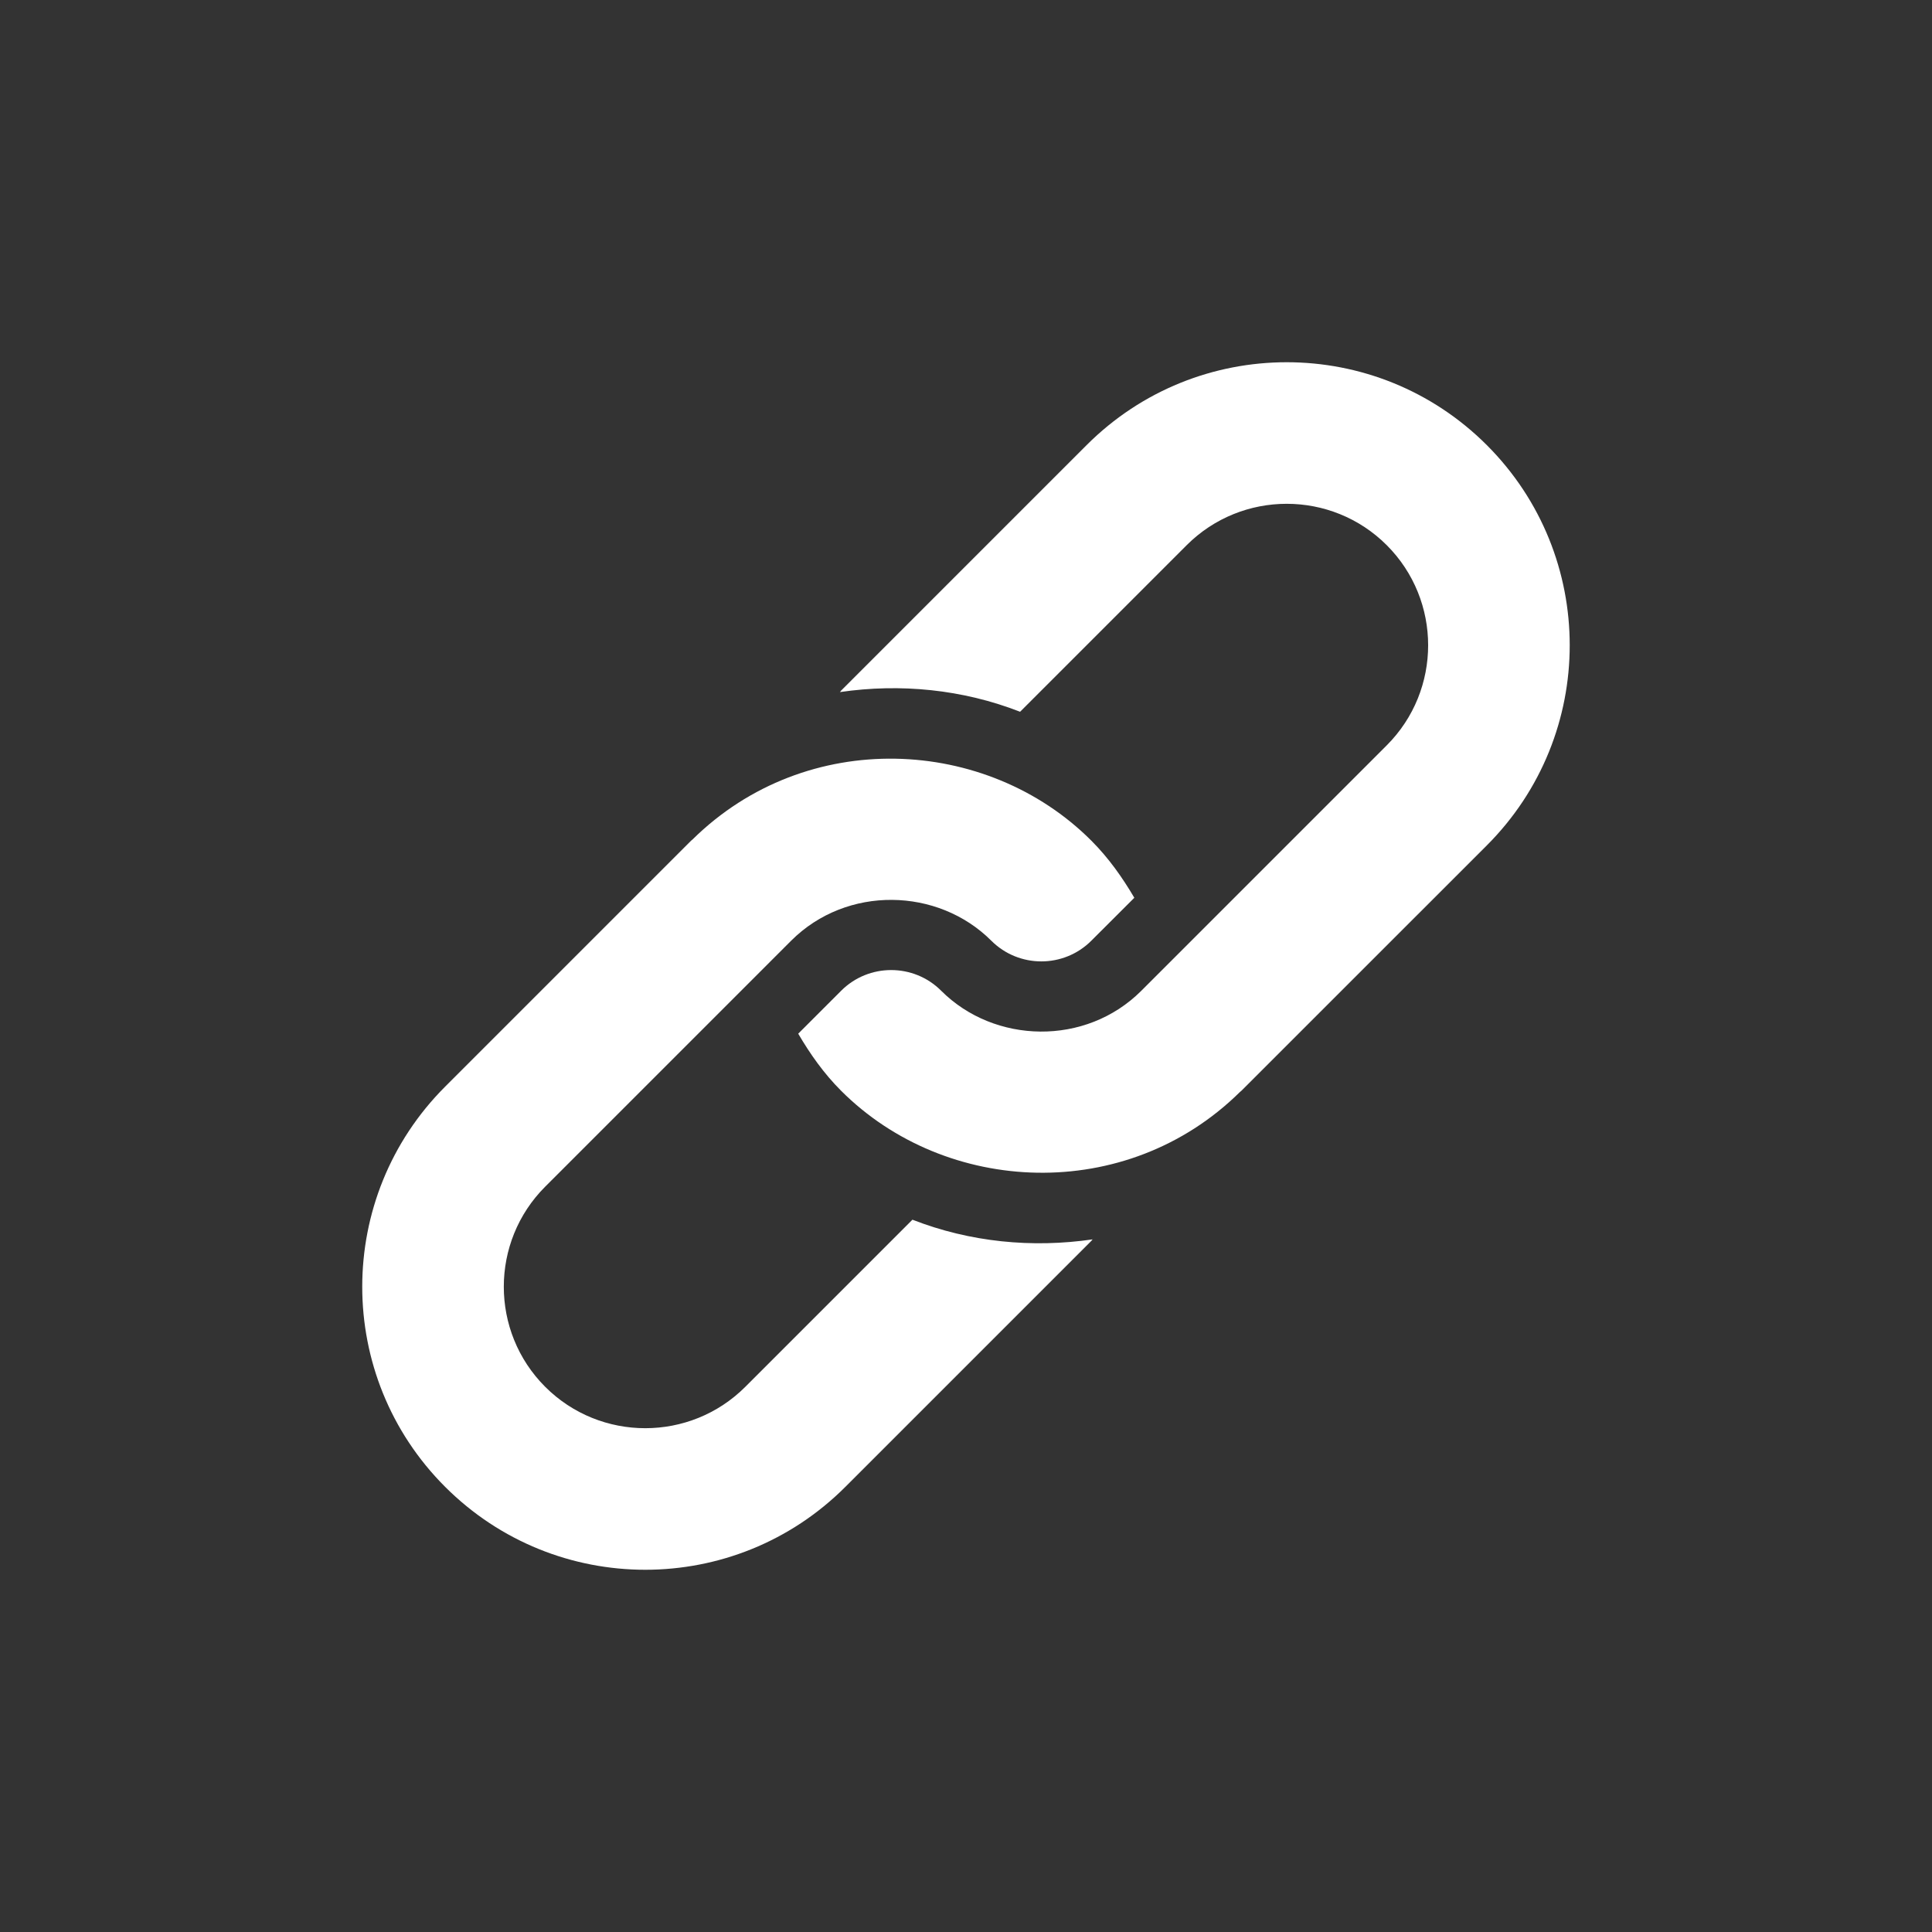
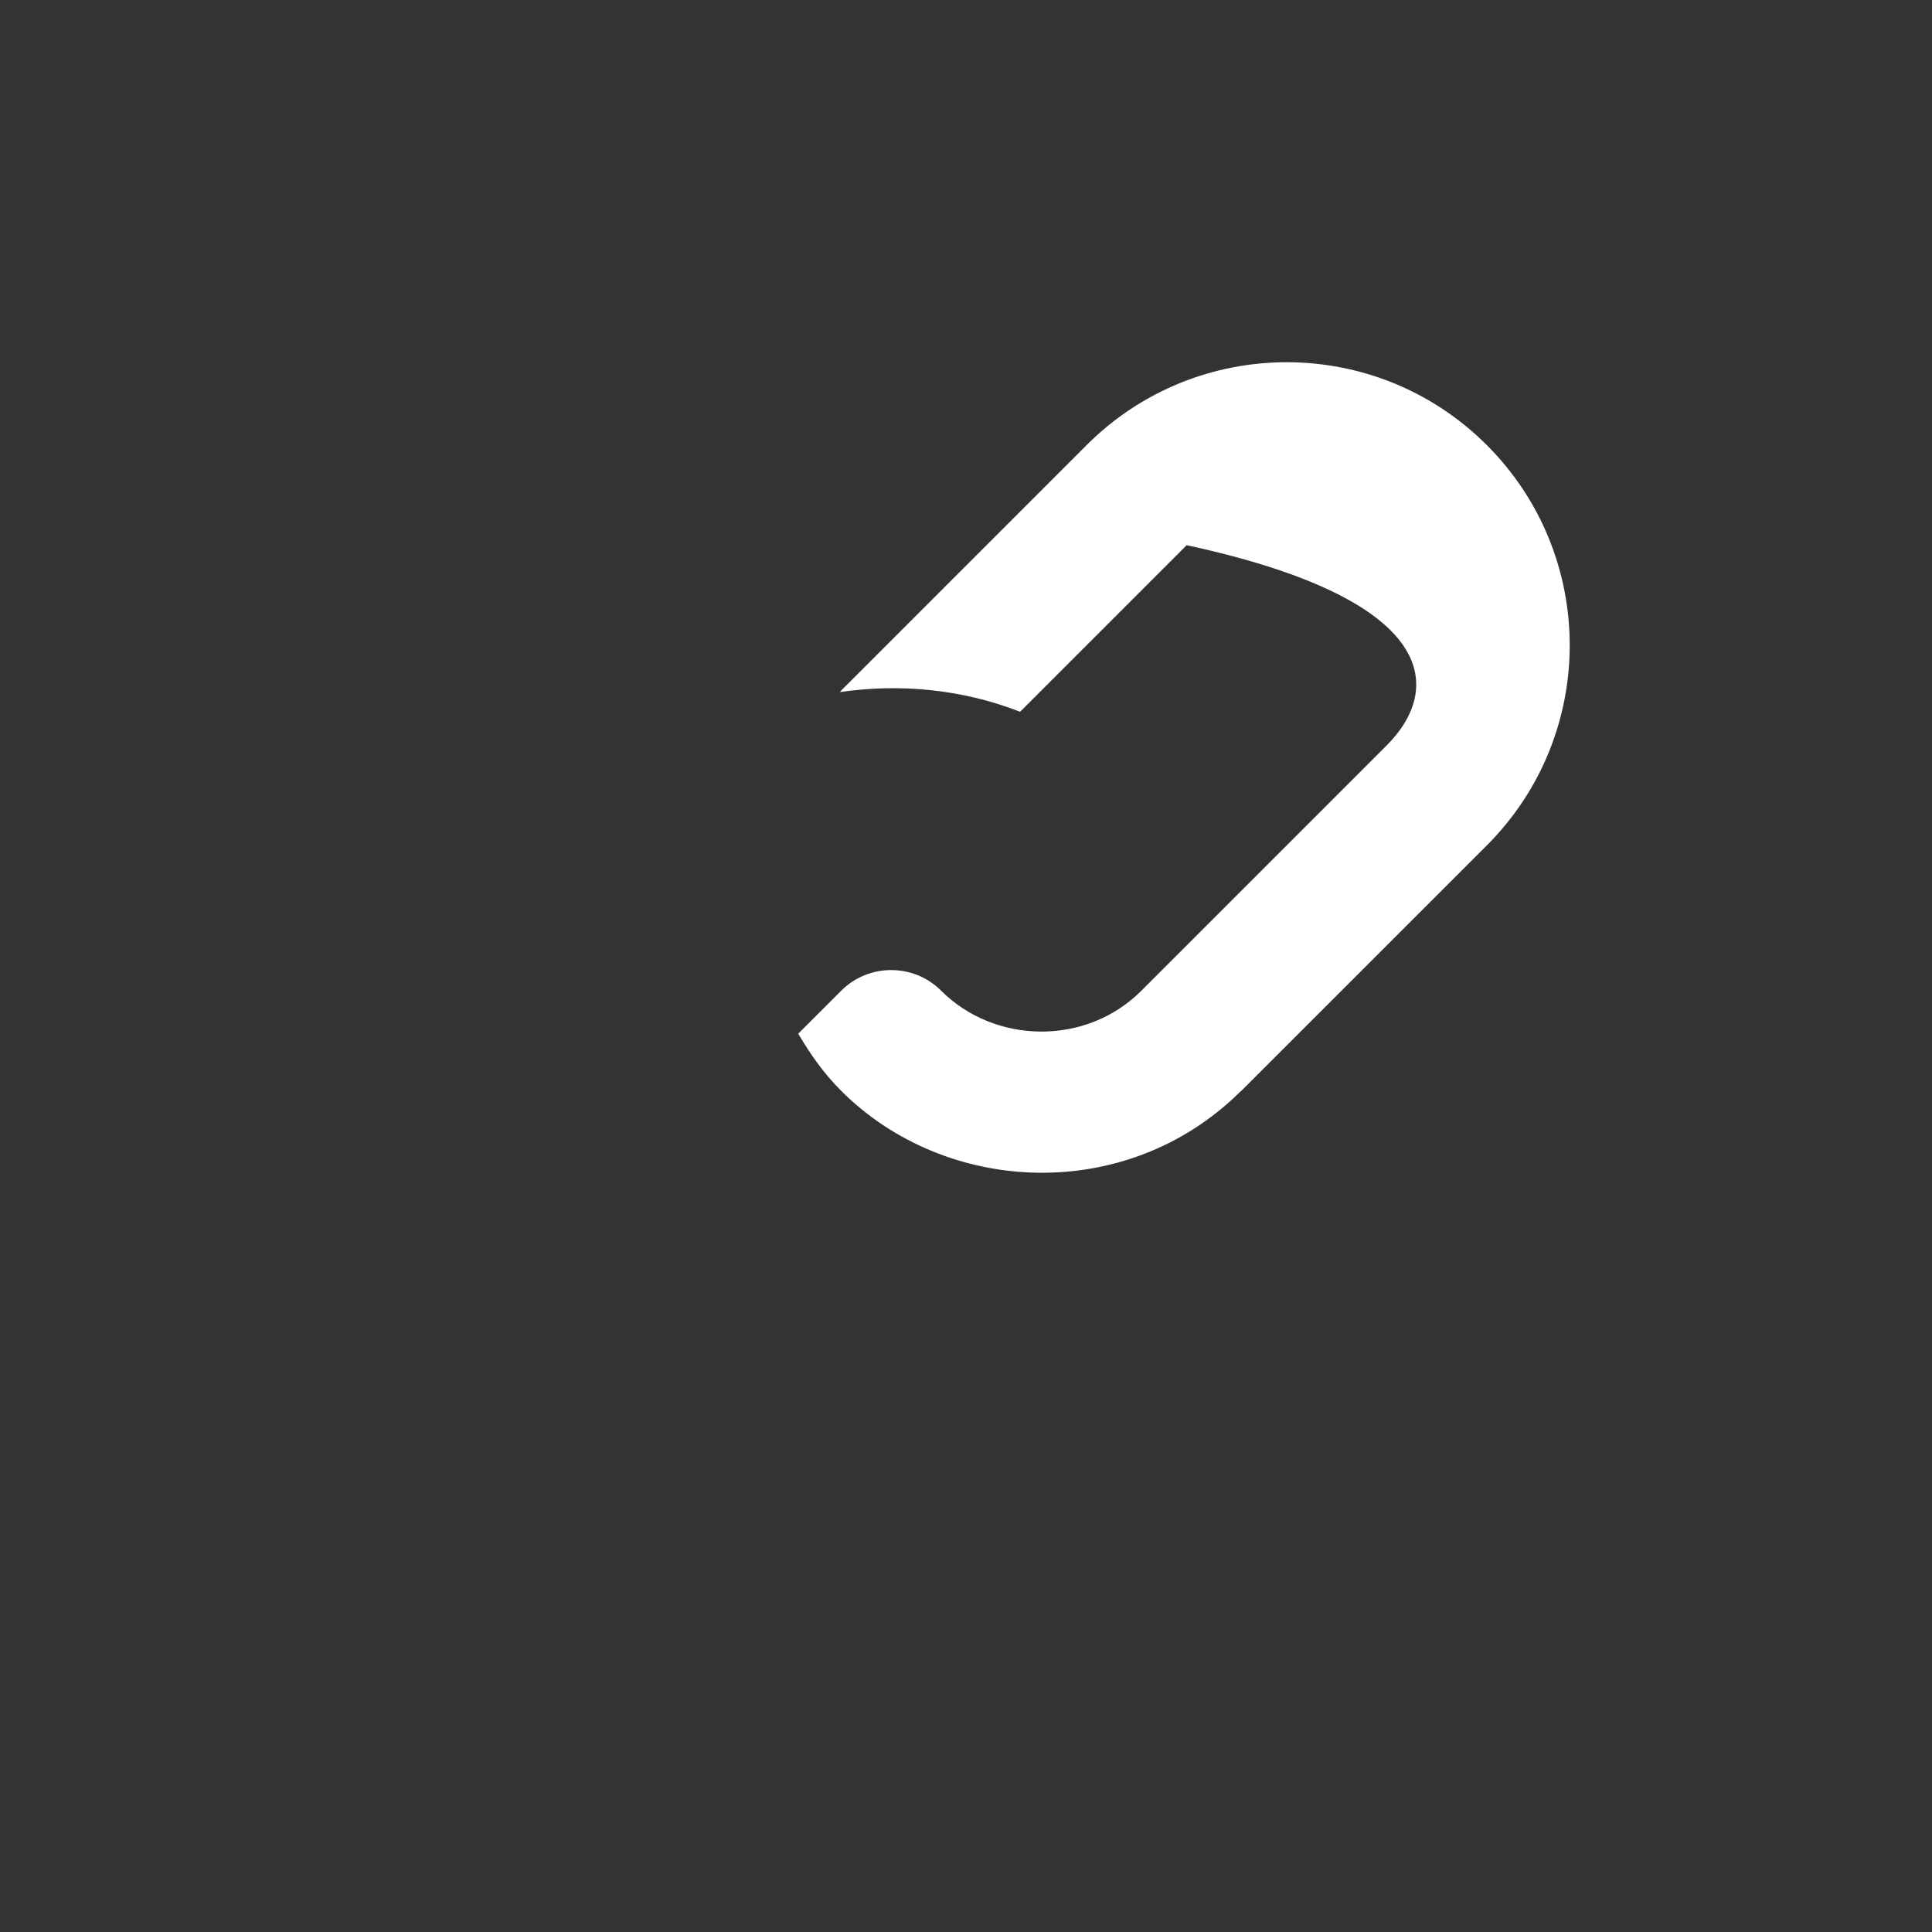
<svg xmlns="http://www.w3.org/2000/svg" width="32" height="32" viewBox="0 0 32 32" fill="none">
  <rect x="0" y="0" width="32" height="32" fill="#333333" stroke="none" />
-   <path d="M17.997 7.373L13.932 11.438C13.924 11.446 13.919 11.455 13.912 11.463C14.913 11.317 15.942 11.417 16.896 11.789L19.655 9.03C20.569 8.116 22.055 8.116 22.969 9.03C23.883 9.944 23.883 11.431 22.969 12.345C22.813 12.501 18.669 16.645 18.904 16.41C17.983 17.331 16.471 17.292 15.589 16.41C15.133 15.953 14.389 15.953 13.932 16.41L13.221 17.121C13.418 17.457 13.644 17.779 13.932 18.067C15.668 19.803 18.656 19.942 20.536 18.088C20.544 18.08 20.553 18.075 20.561 18.067L24.627 14.002C26.457 12.171 26.457 9.204 24.627 7.373C22.796 5.542 19.828 5.542 17.997 7.373Z" fill="white" />
-   <path d="M15.113 20.202L12.345 22.97C11.431 23.884 9.944 23.884 9.03 22.97C8.116 22.056 8.116 20.569 9.03 19.655C9.186 19.499 13.339 15.346 13.104 15.581C14.026 14.66 15.537 14.699 16.419 15.581C16.876 16.038 17.619 16.038 18.076 15.581L18.788 14.87C18.59 14.534 18.364 14.212 18.076 13.924C16.344 12.191 13.358 12.044 11.472 13.903C11.464 13.911 11.455 13.916 11.447 13.924L7.373 17.998C5.542 19.829 5.542 22.797 7.373 24.627C9.204 26.458 12.172 26.458 14.002 24.627L18.076 20.553C18.084 20.545 18.089 20.536 18.097 20.528C17.095 20.674 16.067 20.574 15.113 20.202Z" fill="white" />
+   <path d="M17.997 7.373L13.932 11.438C13.924 11.446 13.919 11.455 13.912 11.463C14.913 11.317 15.942 11.417 16.896 11.789L19.655 9.03C23.883 9.944 23.883 11.431 22.969 12.345C22.813 12.501 18.669 16.645 18.904 16.41C17.983 17.331 16.471 17.292 15.589 16.41C15.133 15.953 14.389 15.953 13.932 16.41L13.221 17.121C13.418 17.457 13.644 17.779 13.932 18.067C15.668 19.803 18.656 19.942 20.536 18.088C20.544 18.08 20.553 18.075 20.561 18.067L24.627 14.002C26.457 12.171 26.457 9.204 24.627 7.373C22.796 5.542 19.828 5.542 17.997 7.373Z" fill="white" />
</svg>